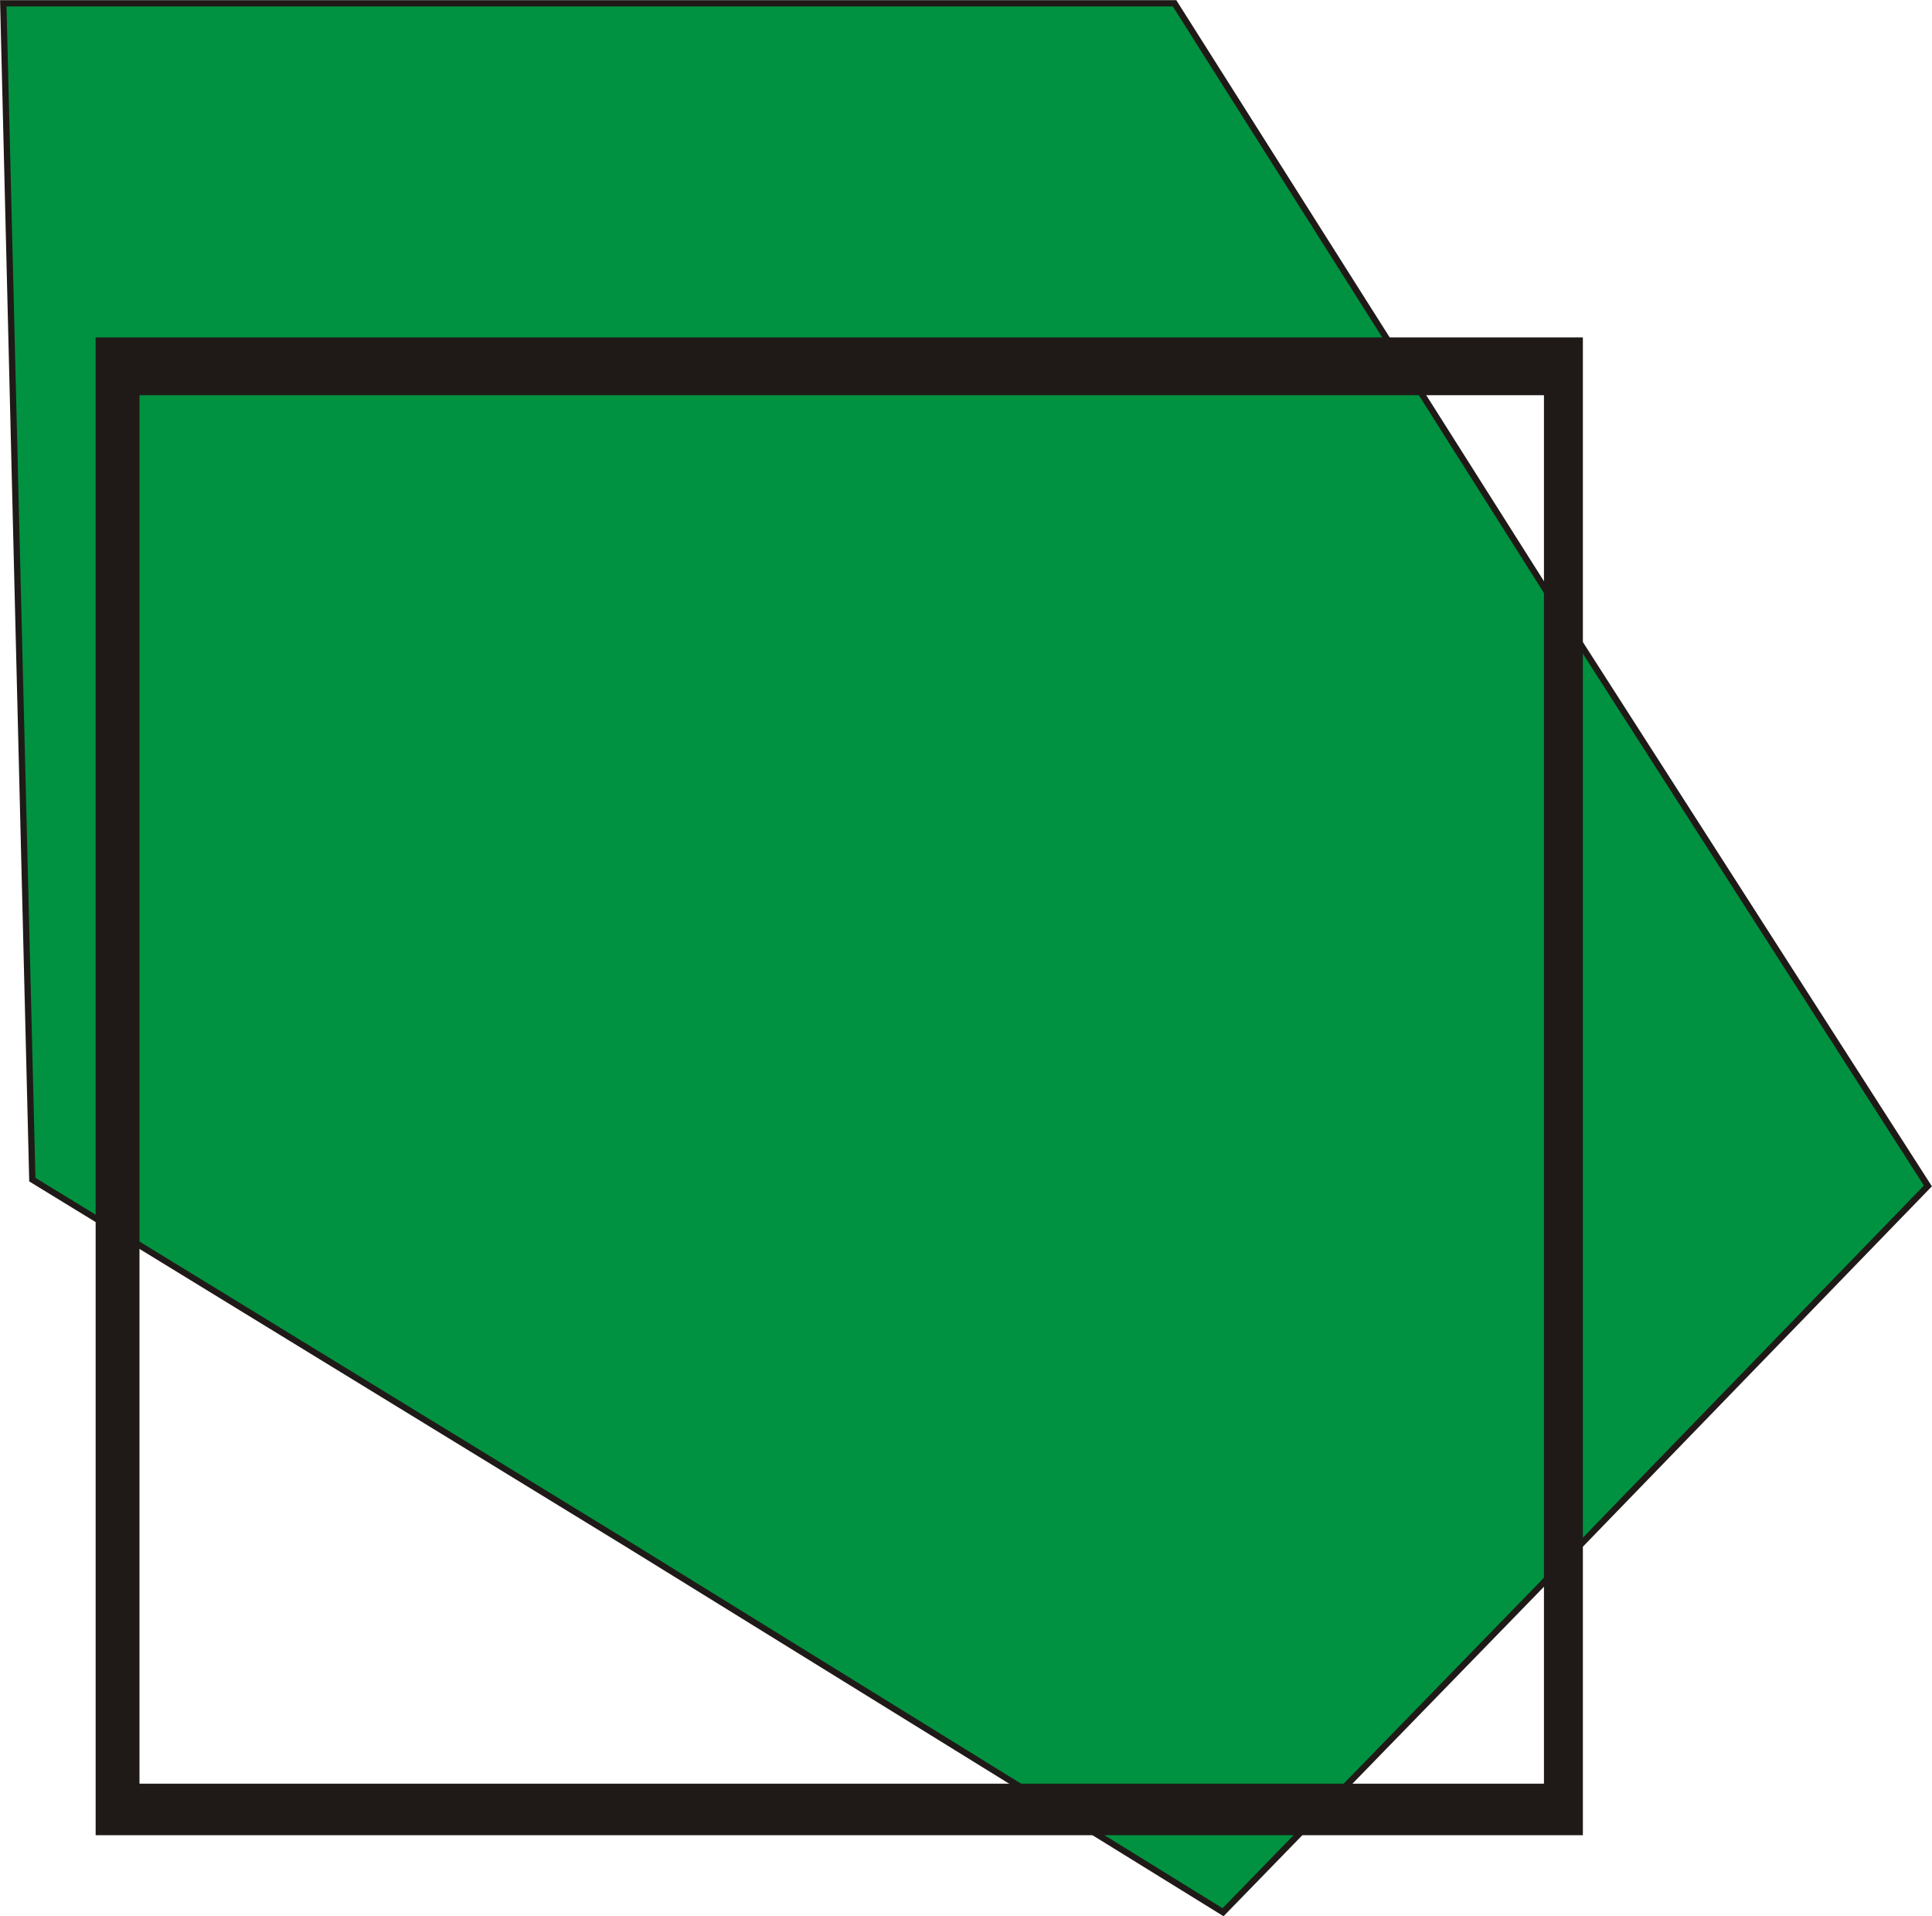
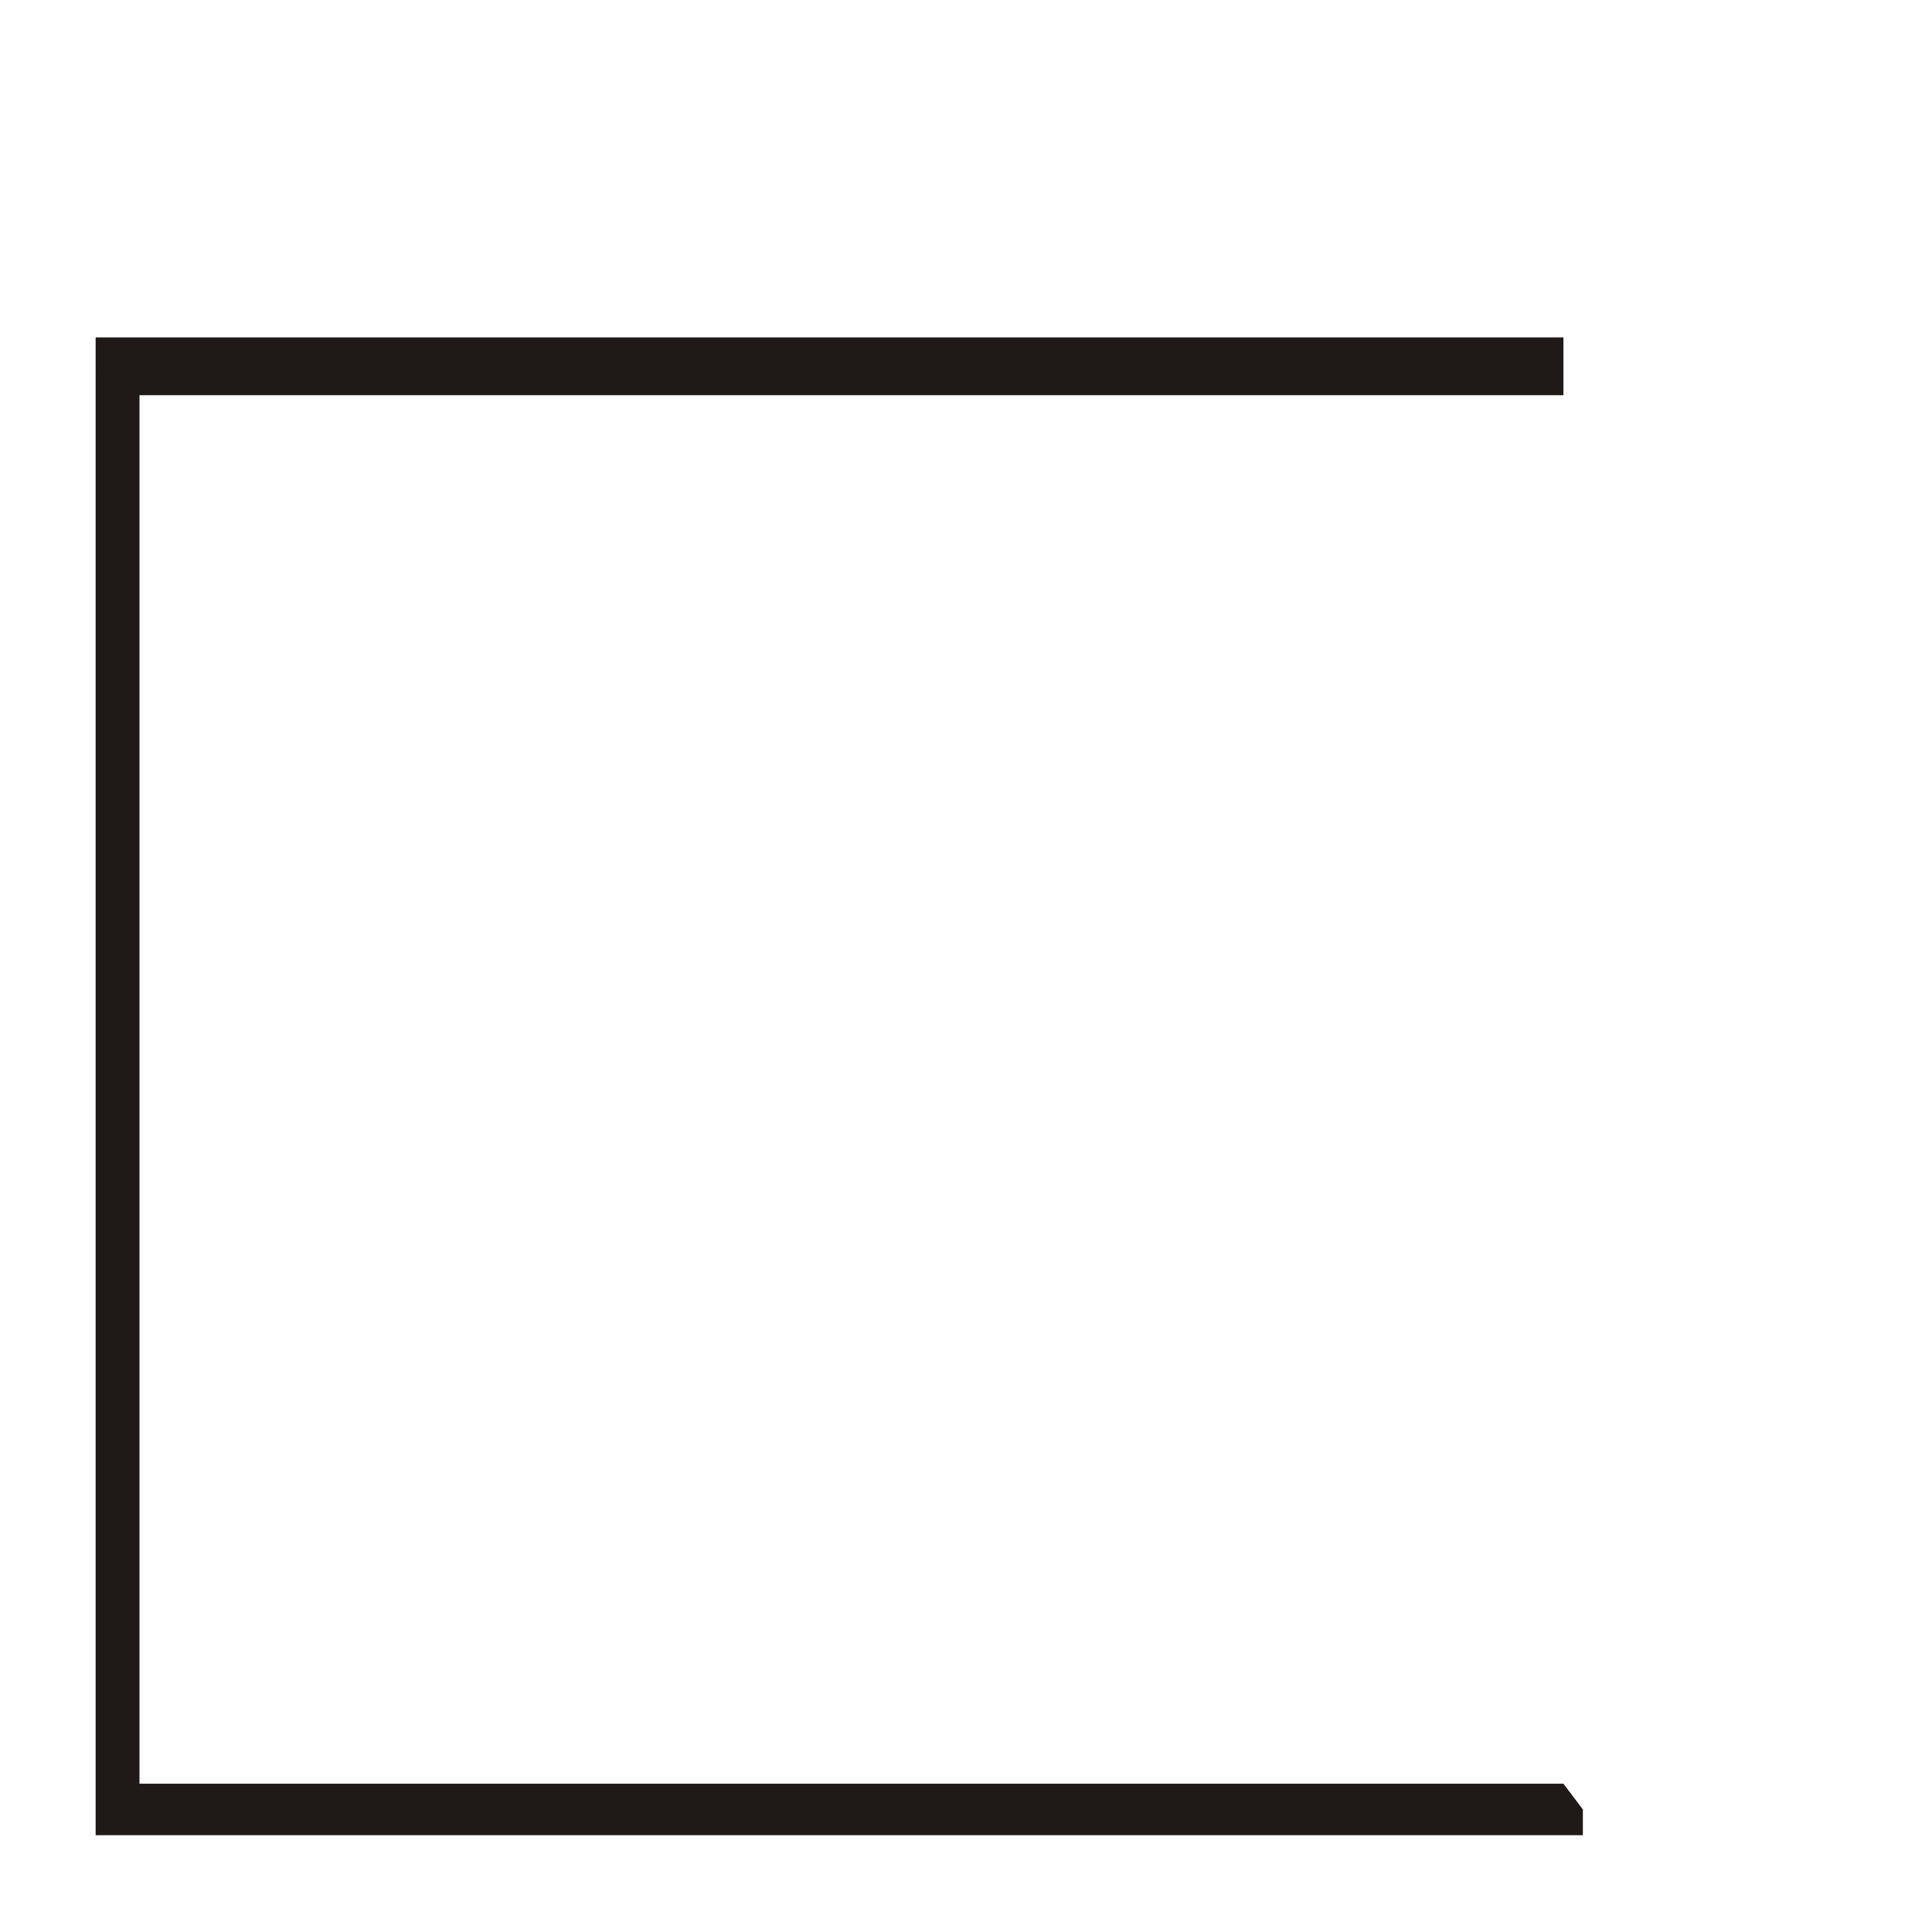
<svg xmlns="http://www.w3.org/2000/svg" id="Layer_1" data-name="Layer 1" viewBox="0 0 70.5 69.92">
  <defs>
    <style>
            .cls-1{fill:#009240;fill-rule:evenodd;}.cls-2{fill:none;stroke:#1f1a17;stroke-linecap:square;stroke-miterlimit:10;stroke-width:0.23px;}.cls-3{fill:#1f1a17;}
        </style>
  </defs>
-   <polygon class="cls-1" points="42.86 0.12 56.51 21.69 70.35 43.27 57.4 56.64 44.63 69.77 23 56.4 1.18 43.04 0.65 21.69 0.12 0.12 21.4 0.12 42.86 0.12 42.86 0.12" />
-   <polygon class="cls-2" points="42.86 0.12 56.51 21.69 70.35 43.27 57.4 56.64 44.63 69.77 23 56.4 1.18 43.04 0.65 21.69 0.12 0.12 21.4 0.12 42.86 0.12 42.86 0.12" />
  <polygon class="cls-3" points="57.76 66.02 57.05 65.08 4.2 65.08 4.2 66.96 57.05 66.96 57.76 66.02 57.05 66.96 57.76 66.96 57.76 66.02 57.76 66.02" />
-   <polygon class="cls-3" points="57.05 12.31 56.34 13.48 56.34 66.02 57.76 66.02 57.76 13.48 57.05 12.31 57.76 13.48 57.76 12.31 57.05 12.31 57.05 12.31" />
  <polygon class="cls-3" points="3.49 13.48 4.2 14.42 57.05 14.42 57.05 12.31 4.2 12.31 3.49 13.48 4.2 12.31 3.49 12.31 3.49 13.48 3.49 13.48" />
  <polygon class="cls-3" points="4.2 66.96 5.09 66.02 5.09 13.48 3.49 13.48 3.49 66.02 4.2 66.96 3.49 66.02 3.49 66.96 4.2 66.96 4.2 66.96" />
</svg>